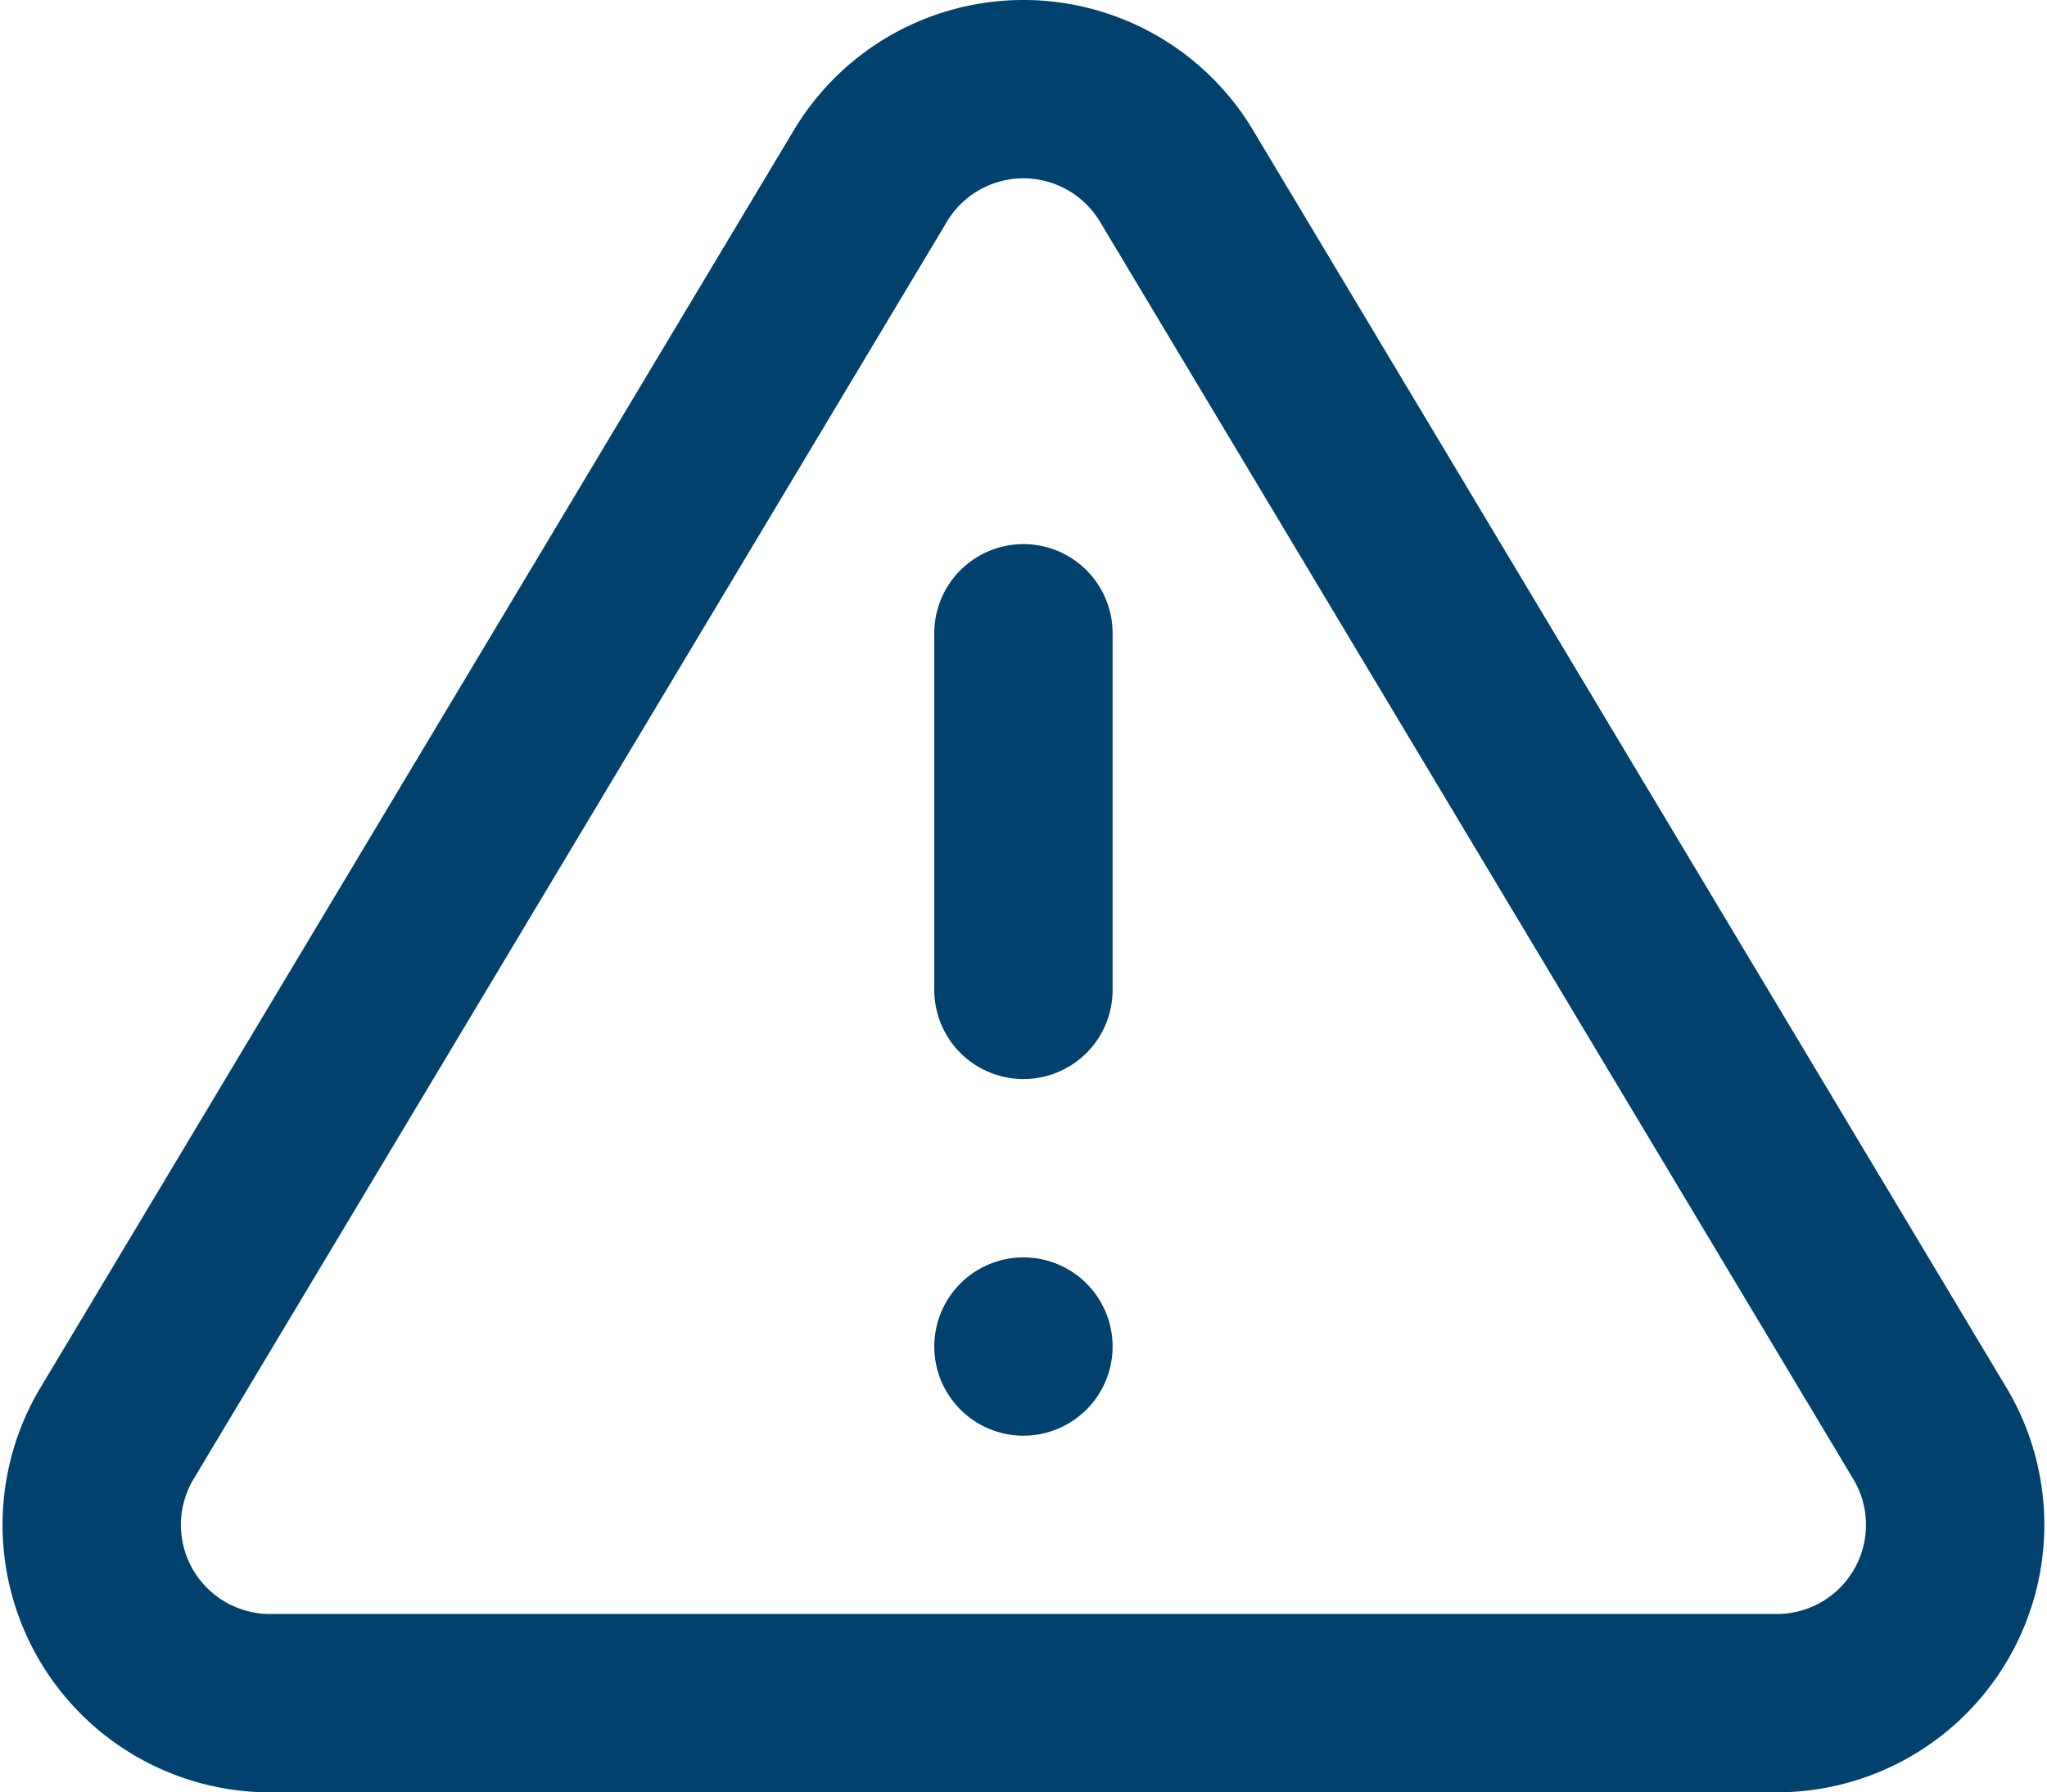
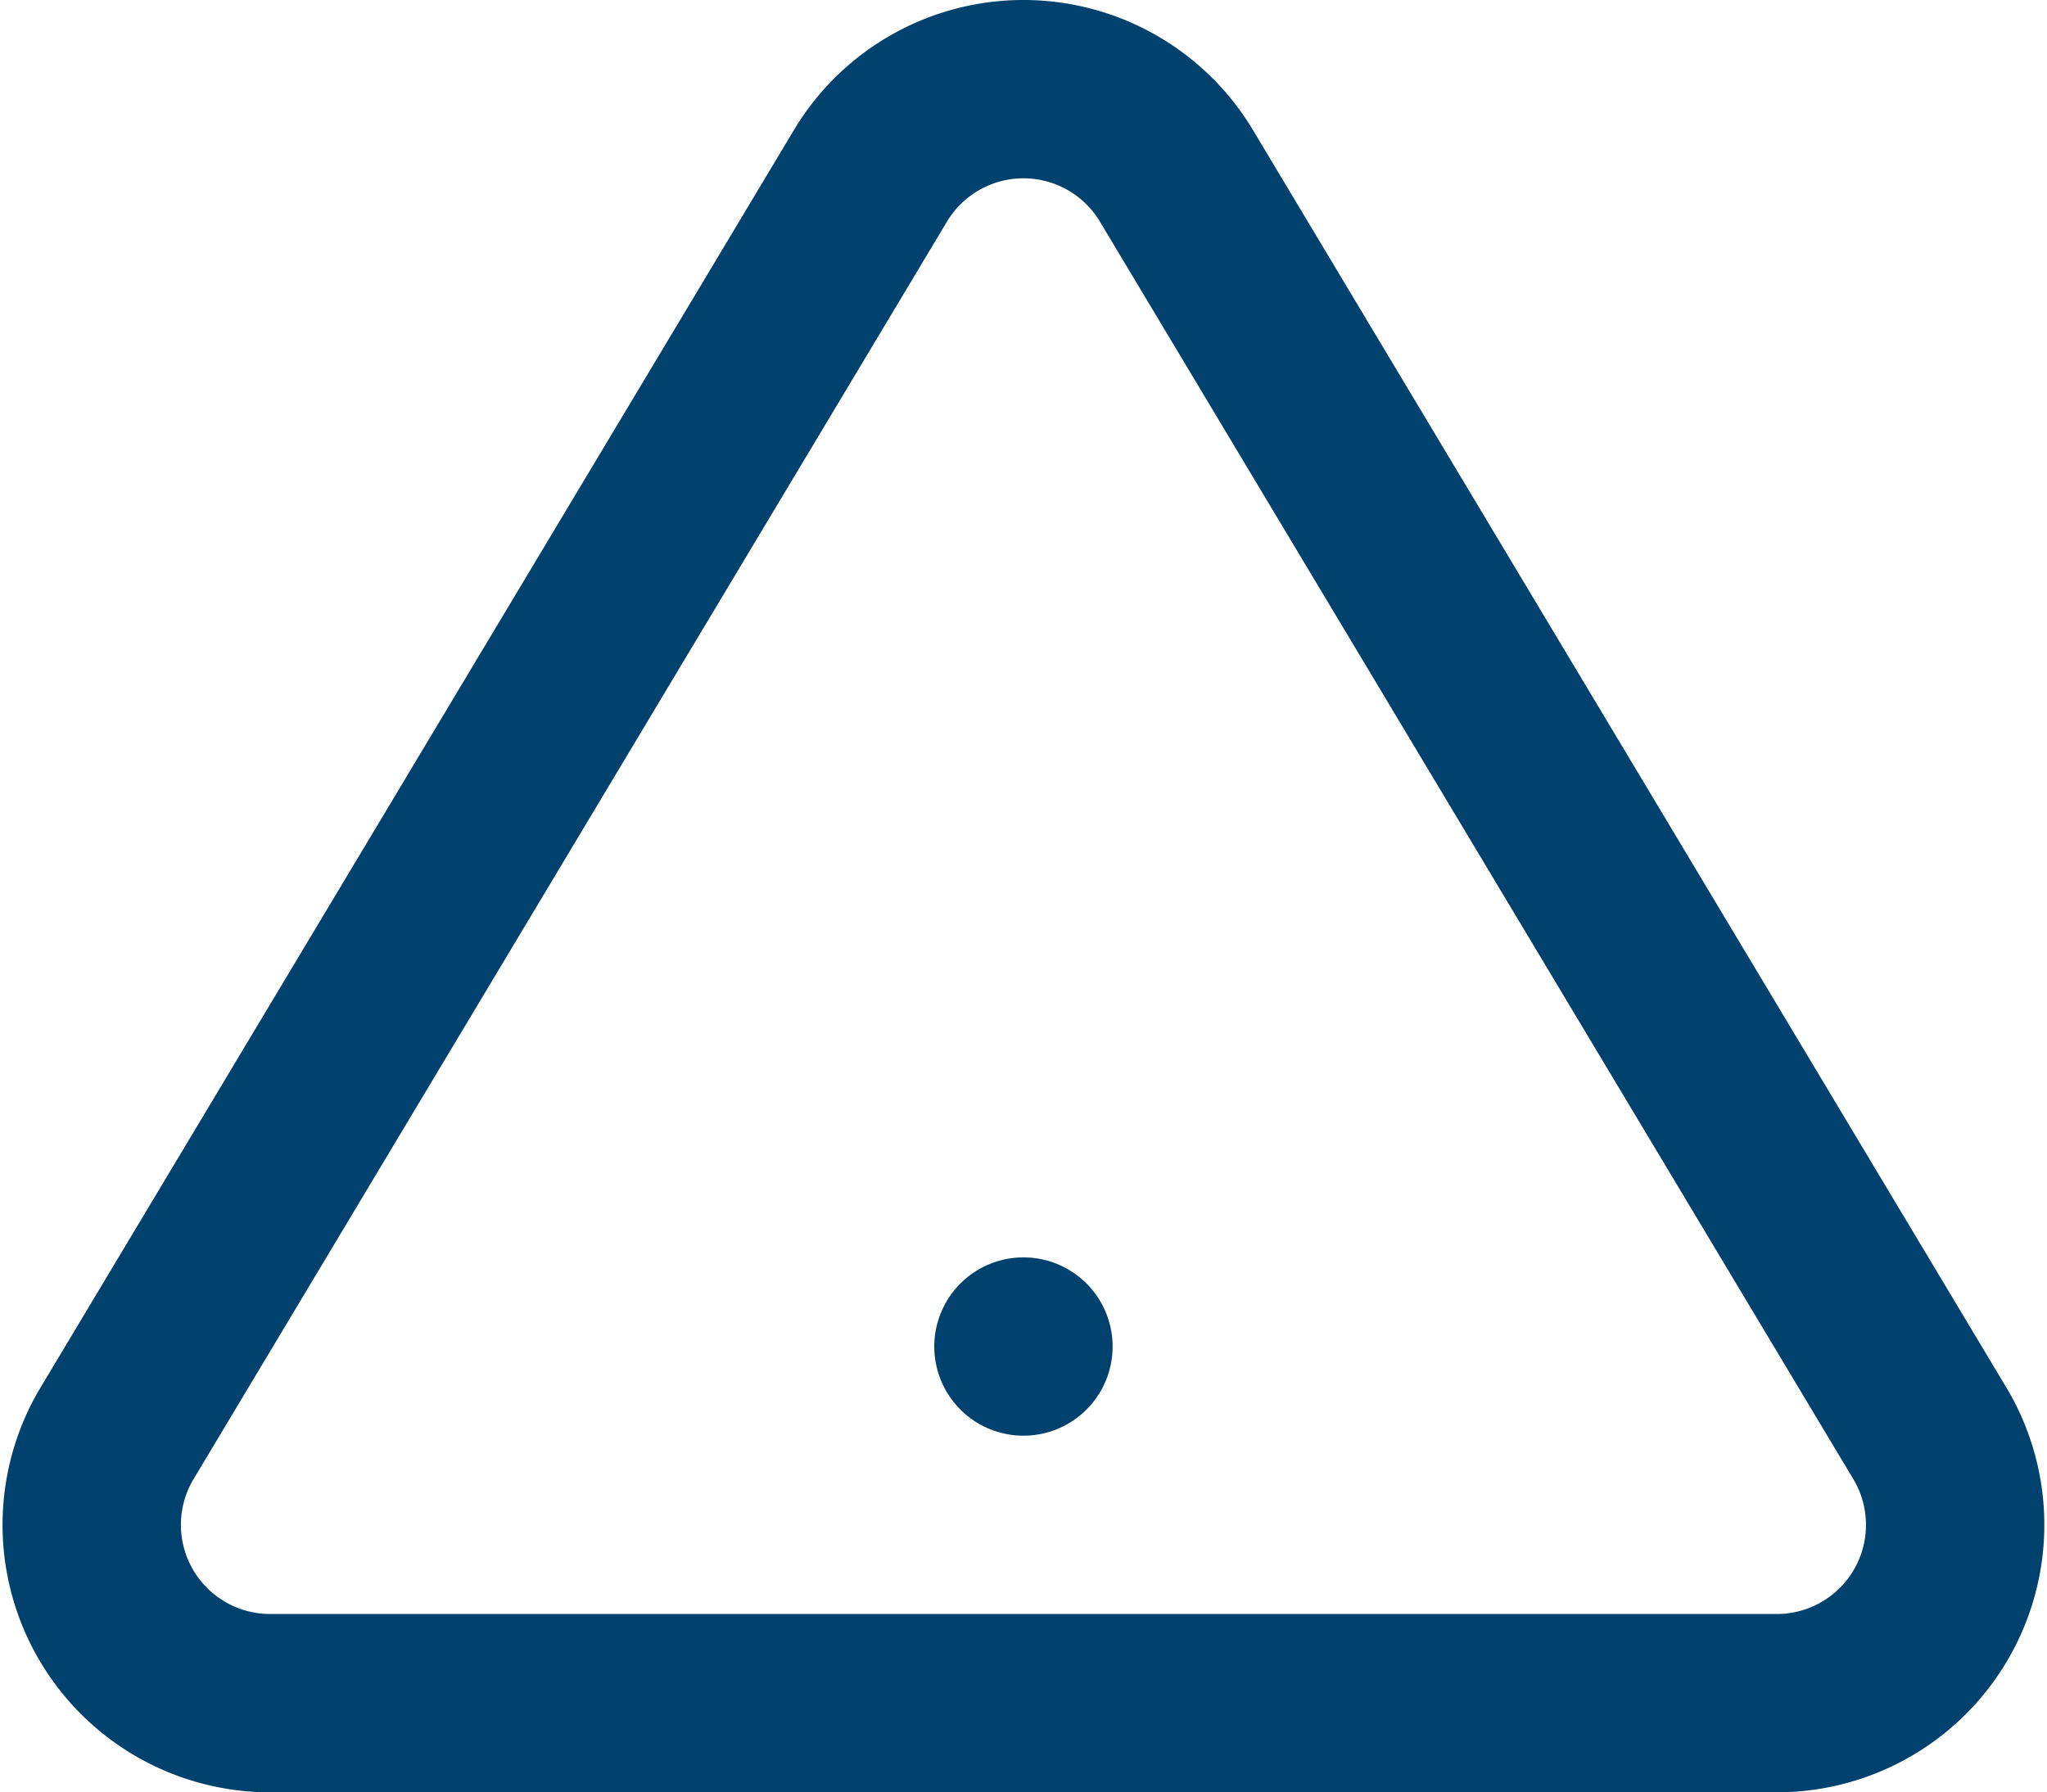
<svg xmlns="http://www.w3.org/2000/svg" width="34.432" height="30.154" viewBox="0 0 34.432 30.154">
  <g id="Icon_feather-alert-triangle" data-name="Icon feather-alert-triangle" transform="translate(-0.785 -2.846)">
-     <path id="Pfad_81" data-name="Pfad 81" d="M15.435,5.79,2.73,27A3,3,0,0,0,5.3,31.5H30.7A3,3,0,0,0,33.27,27L20.565,5.79a3,3,0,0,0-5.13,0Z" fill="none" stroke="#00416e" stroke-linecap="round" stroke-linejoin="round" stroke-width="3" />
-     <path id="Pfad_82" data-name="Pfad 82" d="M18,13.5v6" fill="none" stroke="#00416e" stroke-linecap="round" stroke-linejoin="round" stroke-width="3" />
+     <path id="Pfad_81" data-name="Pfad 81" d="M15.435,5.79,2.73,27A3,3,0,0,0,5.3,31.5H30.7A3,3,0,0,0,33.27,27L20.565,5.79a3,3,0,0,0-5.13,0" fill="none" stroke="#00416e" stroke-linecap="round" stroke-linejoin="round" stroke-width="3" />
    <path id="Pfad_83" data-name="Pfad 83" d="M18,25.5h0" fill="none" stroke="#00416e" stroke-linecap="round" stroke-linejoin="round" stroke-width="3" />
  </g>
</svg>